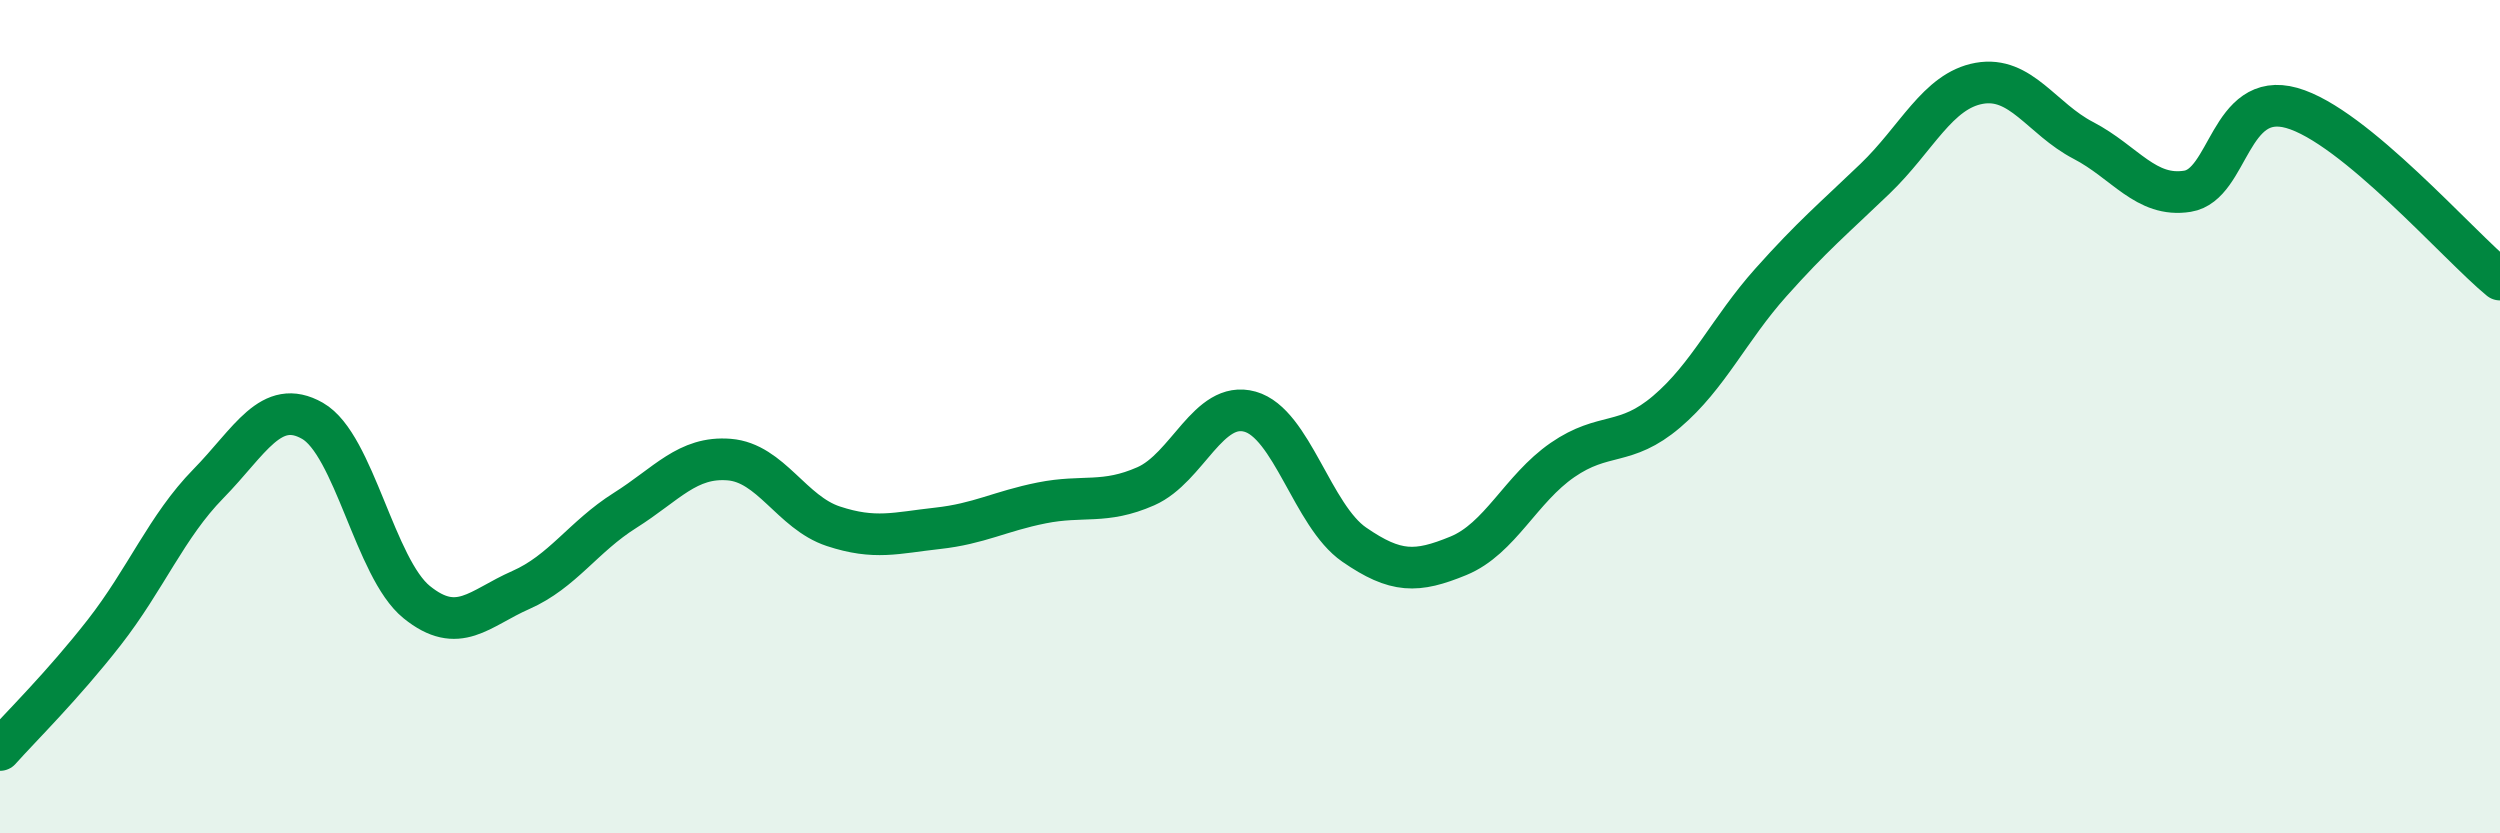
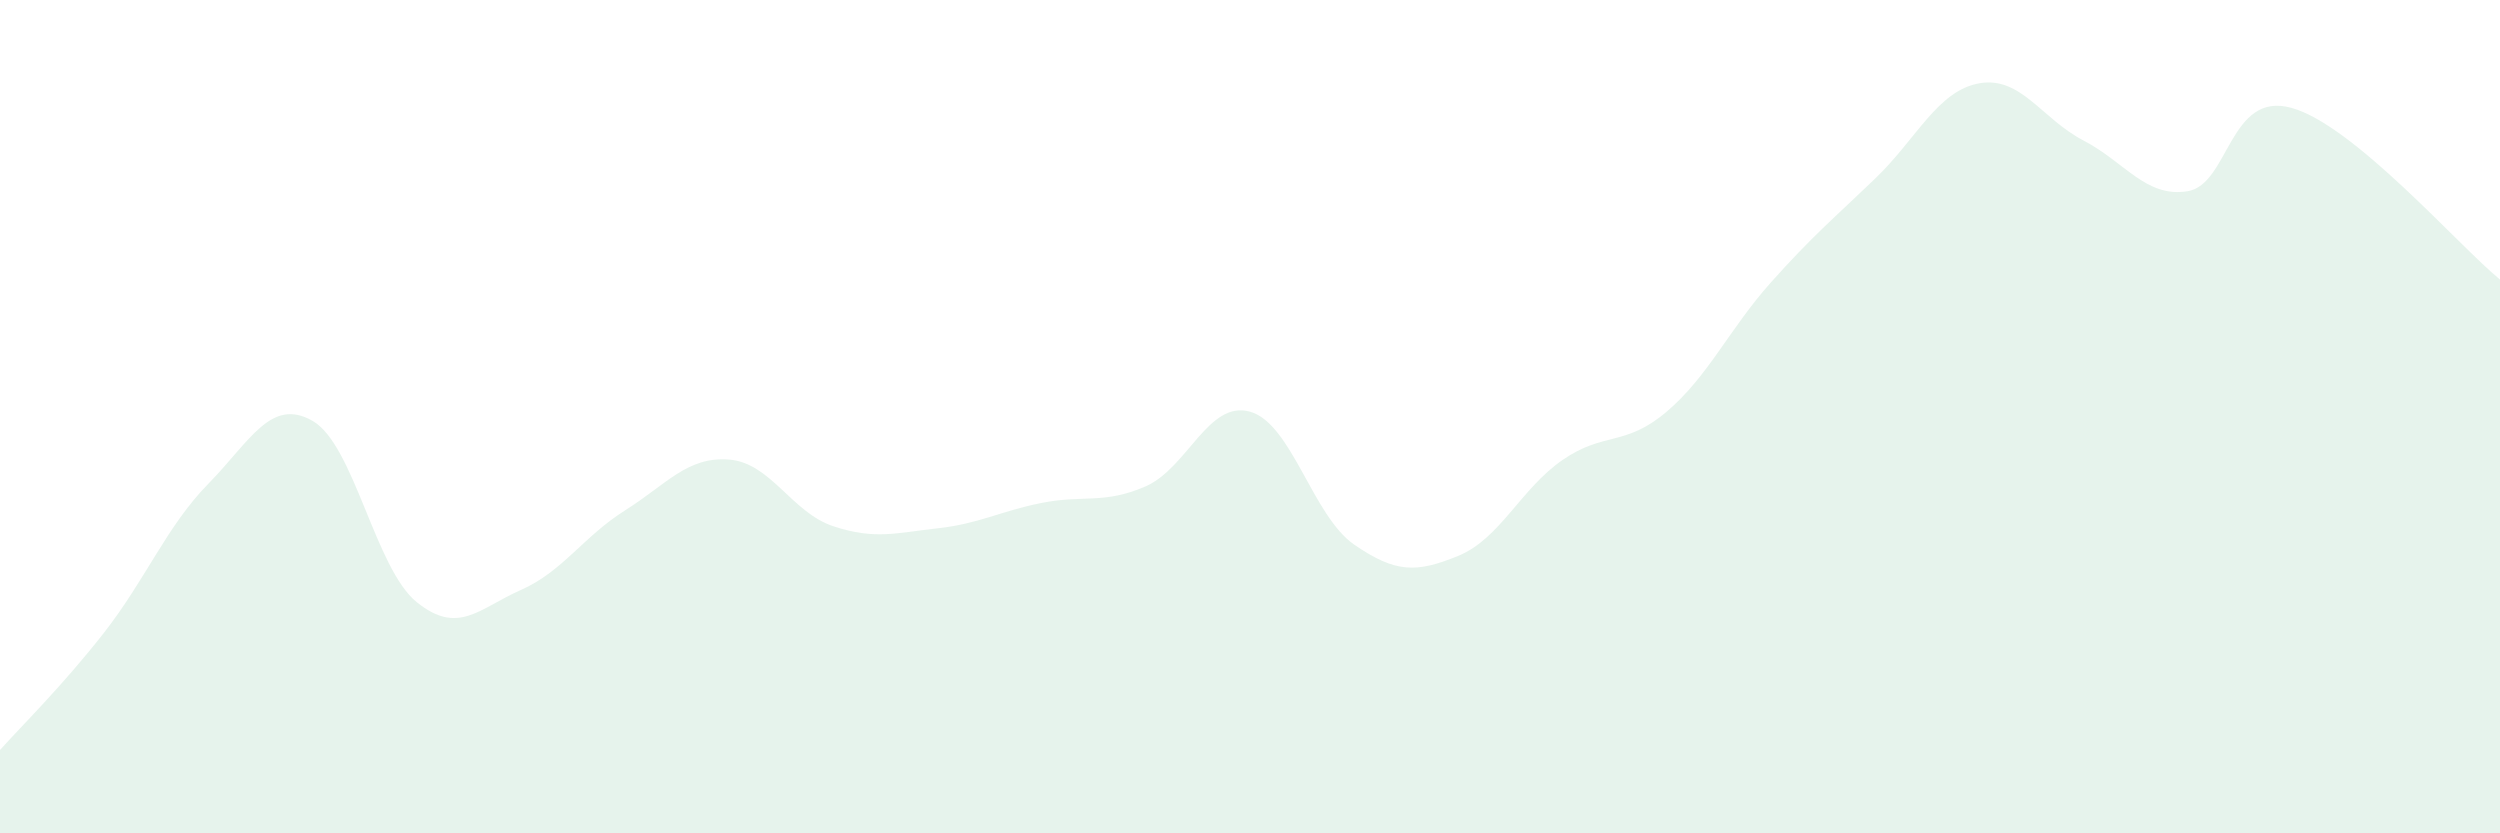
<svg xmlns="http://www.w3.org/2000/svg" width="60" height="20" viewBox="0 0 60 20">
  <path d="M 0,18 C 0.5,17.44 1.5,16.46 2.5,15.18 C 3.5,13.9 4,12.63 5,11.61 C 6,10.59 6.5,9.53 7.5,10.1 C 8.5,10.67 9,13.64 10,14.45 C 11,15.26 11.5,14.6 12.5,14.16 C 13.5,13.72 14,12.88 15,12.25 C 16,11.62 16.5,10.95 17.5,11.03 C 18.5,11.11 19,12.3 20,12.63 C 21,12.96 21.5,12.79 22.5,12.68 C 23.5,12.57 24,12.27 25,12.07 C 26,11.87 26.5,12.11 27.5,11.67 C 28.5,11.23 29,9.6 30,9.88 C 31,10.16 31.5,12.38 32.5,13.07 C 33.5,13.76 34,13.75 35,13.34 C 36,12.93 36.5,11.73 37.5,11.04 C 38.5,10.35 39,10.73 40,9.88 C 41,9.03 41.5,7.9 42.5,6.78 C 43.5,5.66 44,5.25 45,4.29 C 46,3.33 46.5,2.18 47.5,2 C 48.5,1.82 49,2.85 50,3.37 C 51,3.89 51.5,4.75 52.5,4.59 C 53.5,4.43 53.5,2.17 55,2.59 C 56.5,3.01 59,5.89 60,6.71L60 20L0 20Z" fill="#008740" opacity="0.1" stroke-linecap="round" stroke-linejoin="round" />
-   <path d="M 0,18 C 0.5,17.44 1.5,16.46 2.5,15.18 C 3.5,13.9 4,12.63 5,11.61 C 6,10.59 6.5,9.53 7.5,10.1 C 8.5,10.67 9,13.64 10,14.45 C 11,15.26 11.5,14.6 12.5,14.16 C 13.5,13.72 14,12.88 15,12.25 C 16,11.62 16.5,10.95 17.5,11.03 C 18.5,11.11 19,12.3 20,12.63 C 21,12.96 21.5,12.79 22.5,12.68 C 23.5,12.57 24,12.27 25,12.07 C 26,11.87 26.5,12.11 27.5,11.67 C 28.5,11.23 29,9.6 30,9.88 C 31,10.16 31.5,12.38 32.5,13.07 C 33.5,13.76 34,13.75 35,13.34 C 36,12.93 36.5,11.73 37.5,11.04 C 38.5,10.35 39,10.73 40,9.88 C 41,9.03 41.5,7.9 42.5,6.78 C 43.5,5.66 44,5.25 45,4.29 C 46,3.33 46.5,2.18 47.5,2 C 48.5,1.82 49,2.85 50,3.37 C 51,3.89 51.5,4.75 52.5,4.59 C 53.5,4.43 53.5,2.17 55,2.59 C 56.5,3.01 59,5.89 60,6.71" stroke="#008740" stroke-width="1" fill="none" stroke-linecap="round" stroke-linejoin="round" />
</svg>